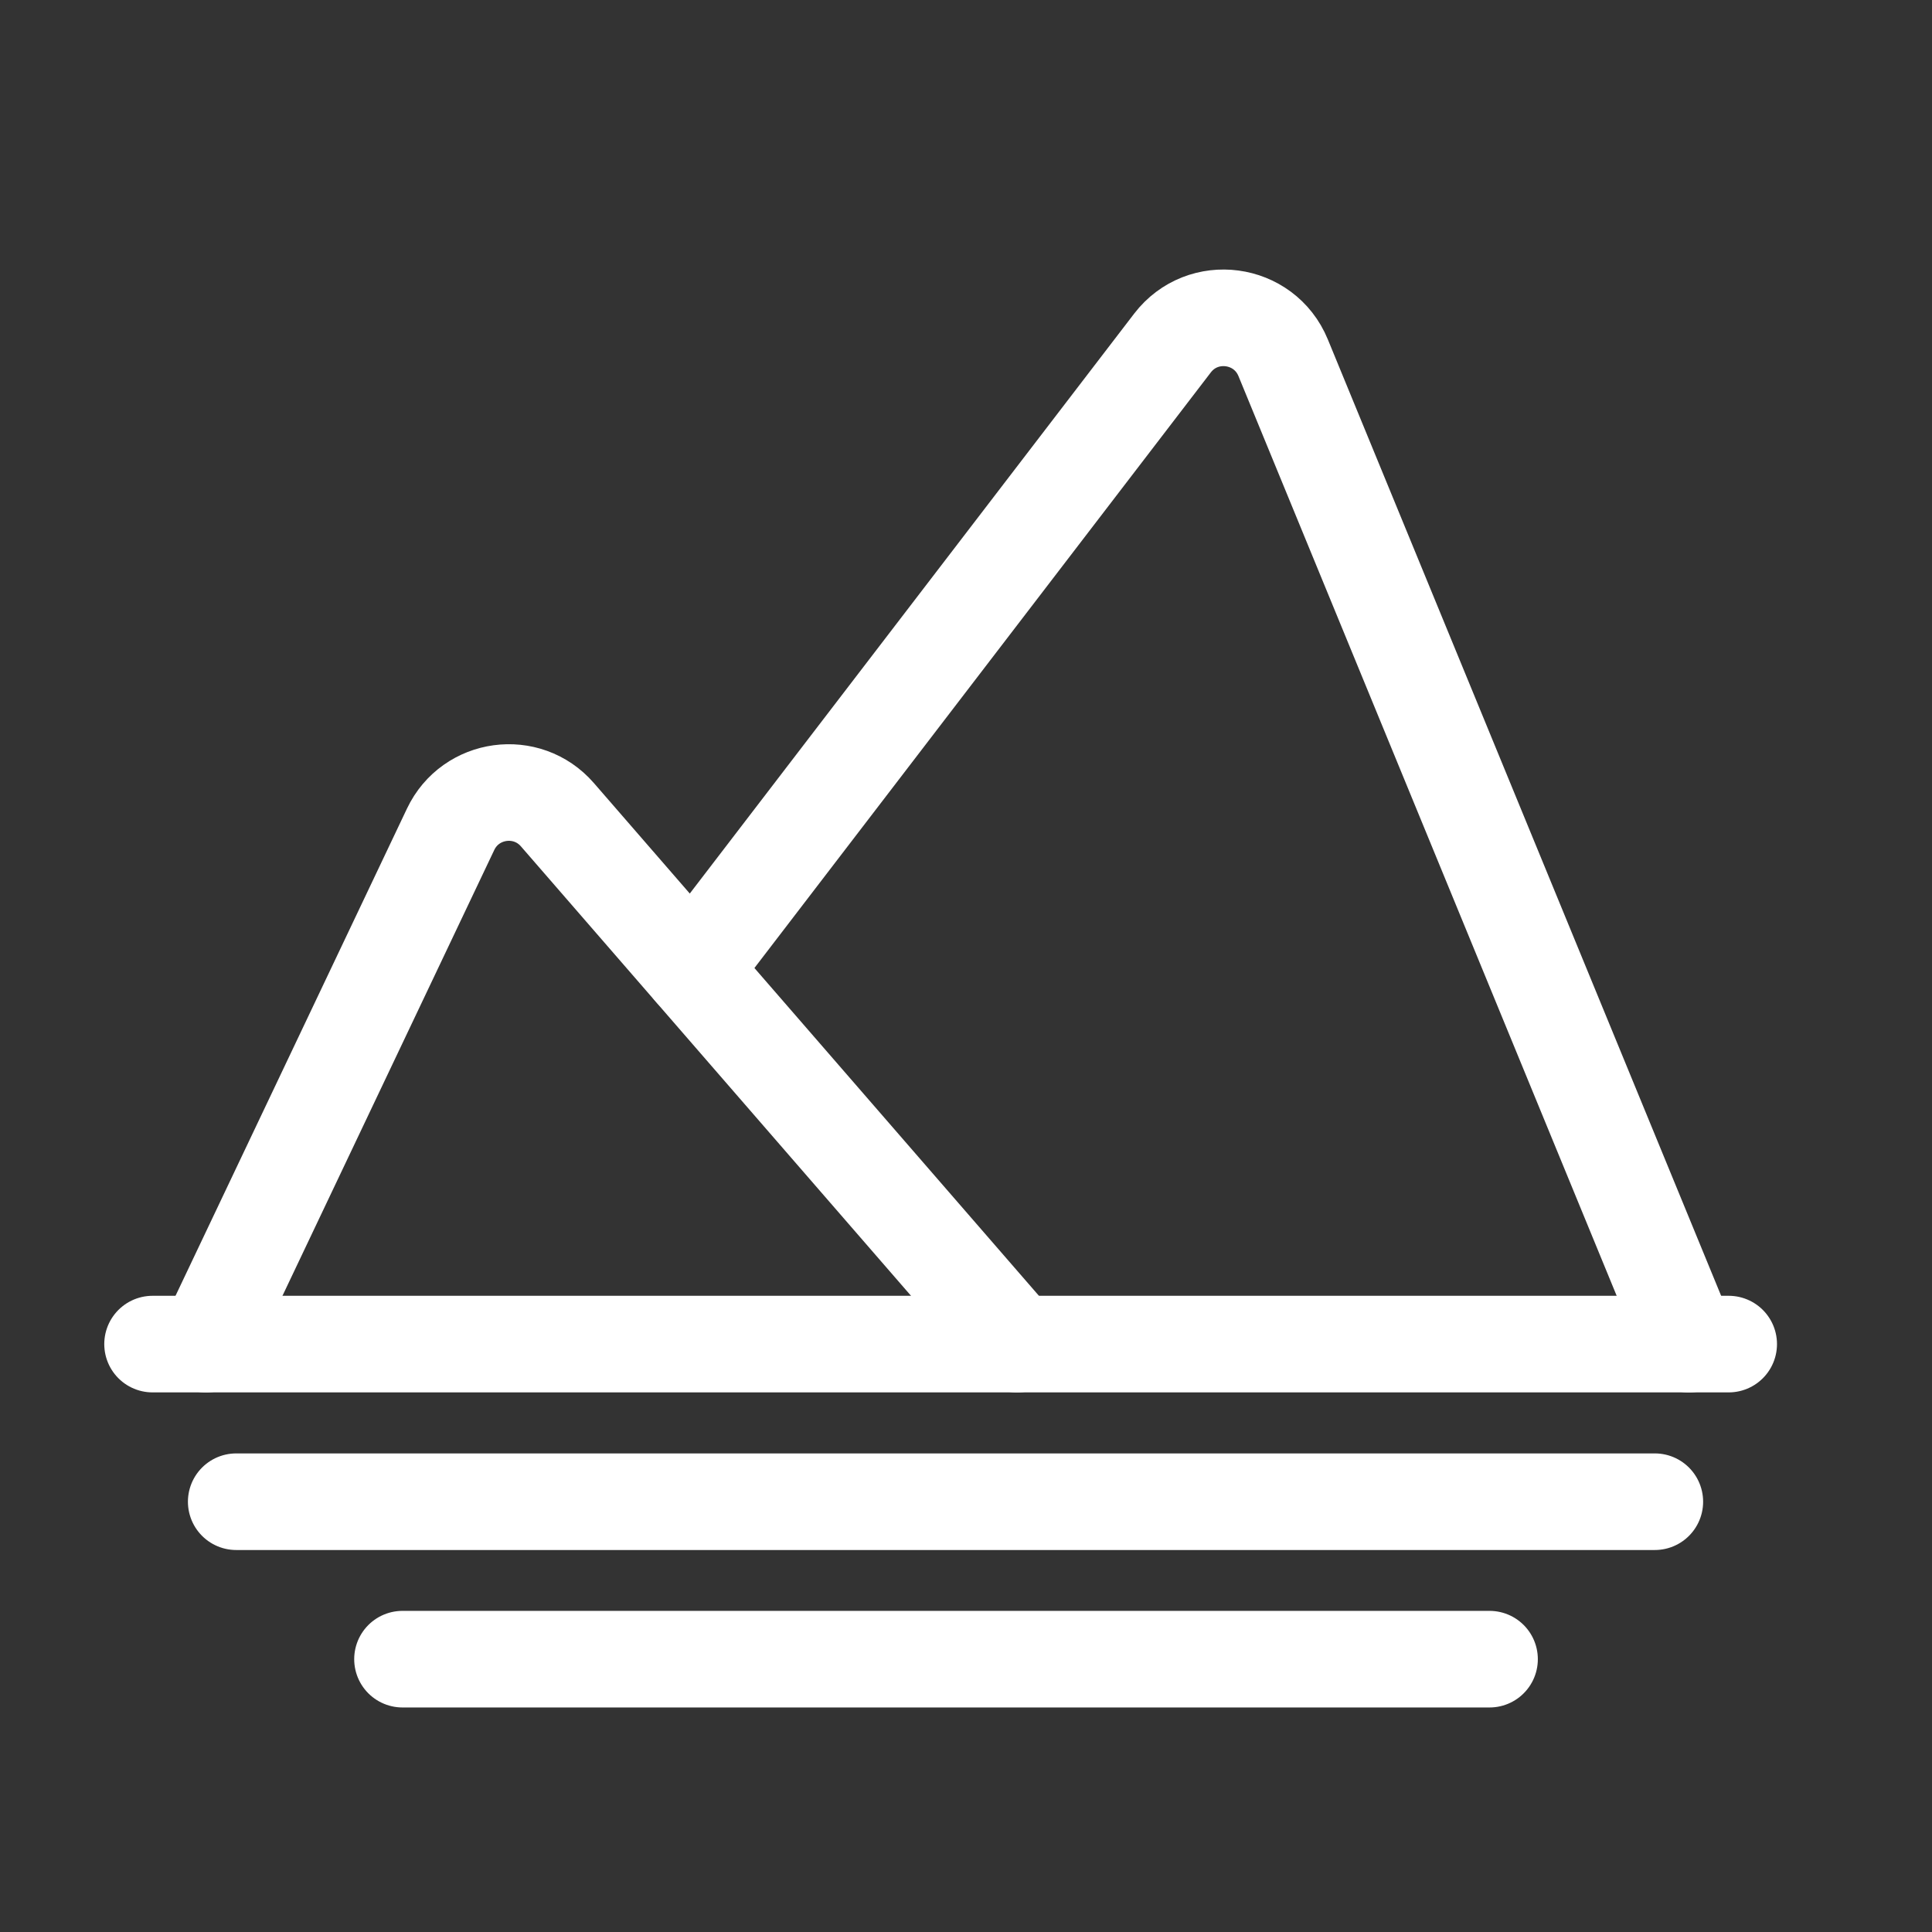
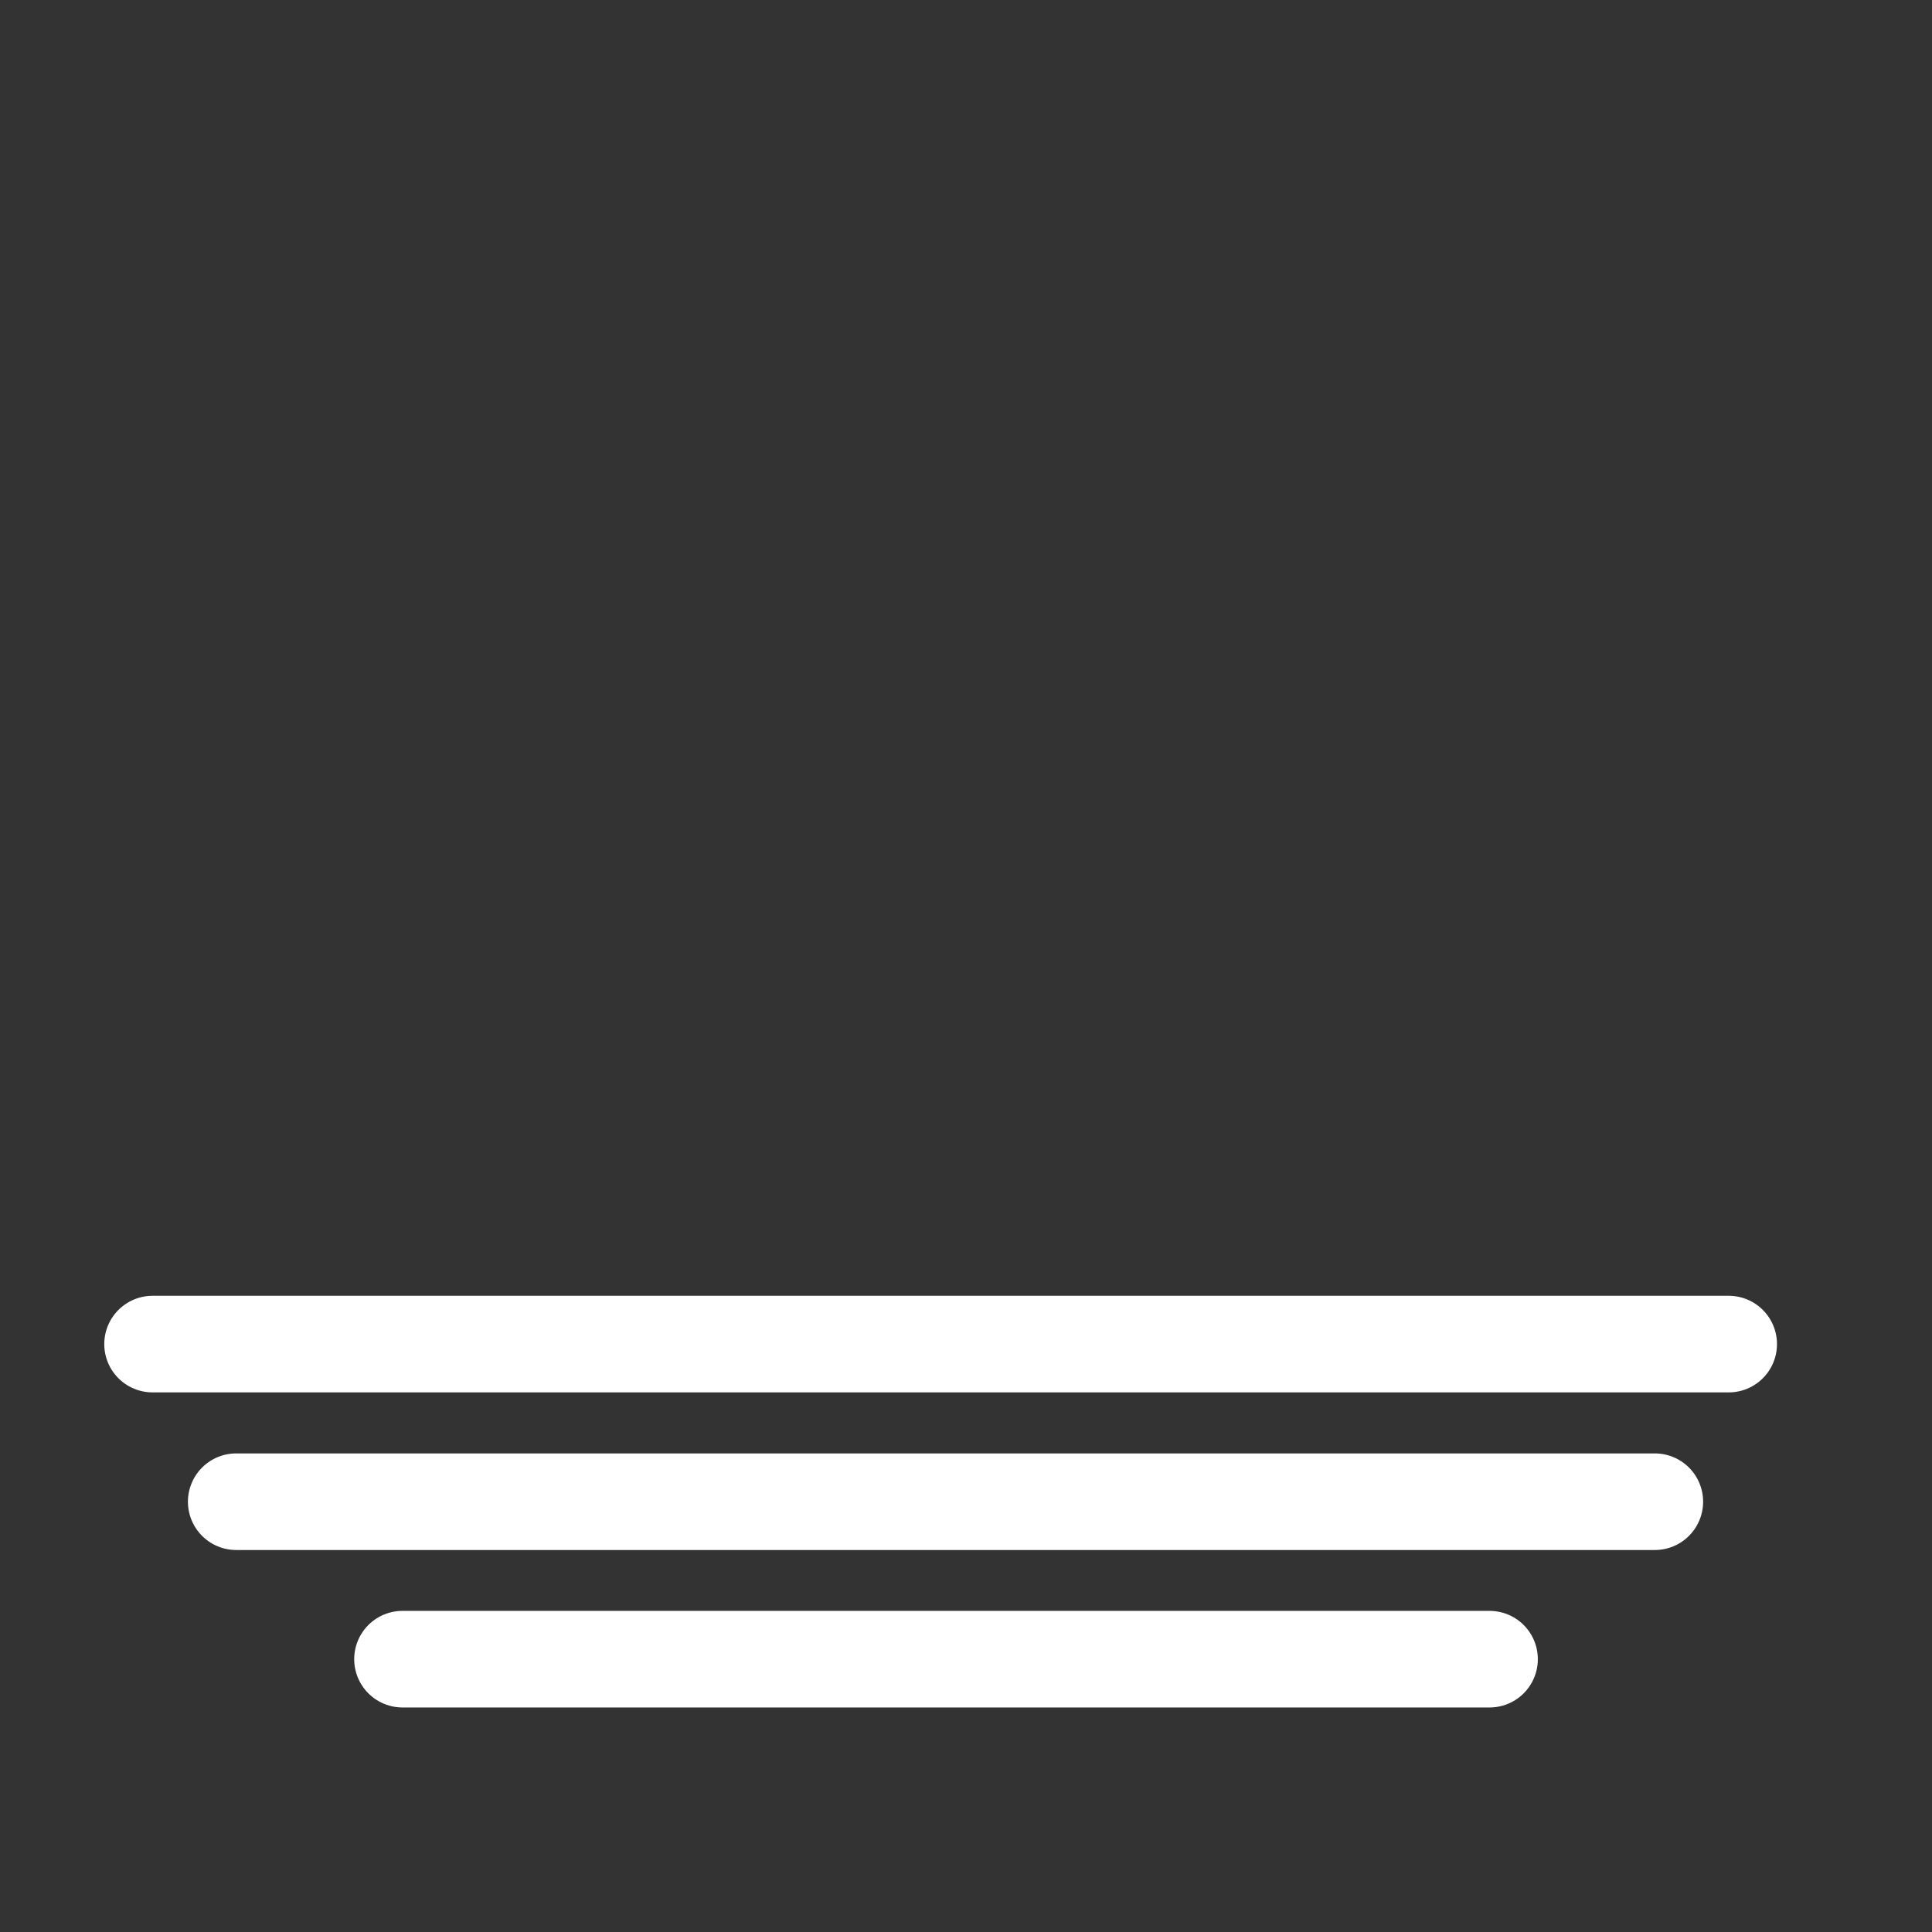
<svg xmlns="http://www.w3.org/2000/svg" width="60" height="60" viewBox="0 0 60 60" fill="none">
  <rect x="0" y="0" width="60" height="60" fill="#333333" stroke="none" />
  <path d="M4.738 41.742H53.686" stroke="white" stroke-width="3" stroke-miterlimit="10" stroke-linecap="round" />
-   <path d="M6.398 41.744L13.994 25.755C14.613 24.452 16.365 24.212 17.311 25.302L31.582 41.744" stroke="white" stroke-width="3" stroke-miterlimit="10" stroke-linecap="round" />
-   <path d="M21.496 30.119L36.412 10.654C37.35 9.43 39.262 9.684 39.849 11.11L52.447 41.744" stroke="white" stroke-width="3" stroke-miterlimit="10" stroke-linecap="round" />
  <path d="M7.336 46.637H51.392" stroke="white" stroke-width="3" stroke-miterlimit="10" stroke-linecap="round" />
  <path d="M12.5 51.527H46.259" stroke="white" stroke-width="3" stroke-miterlimit="10" stroke-linecap="round" />
</svg>